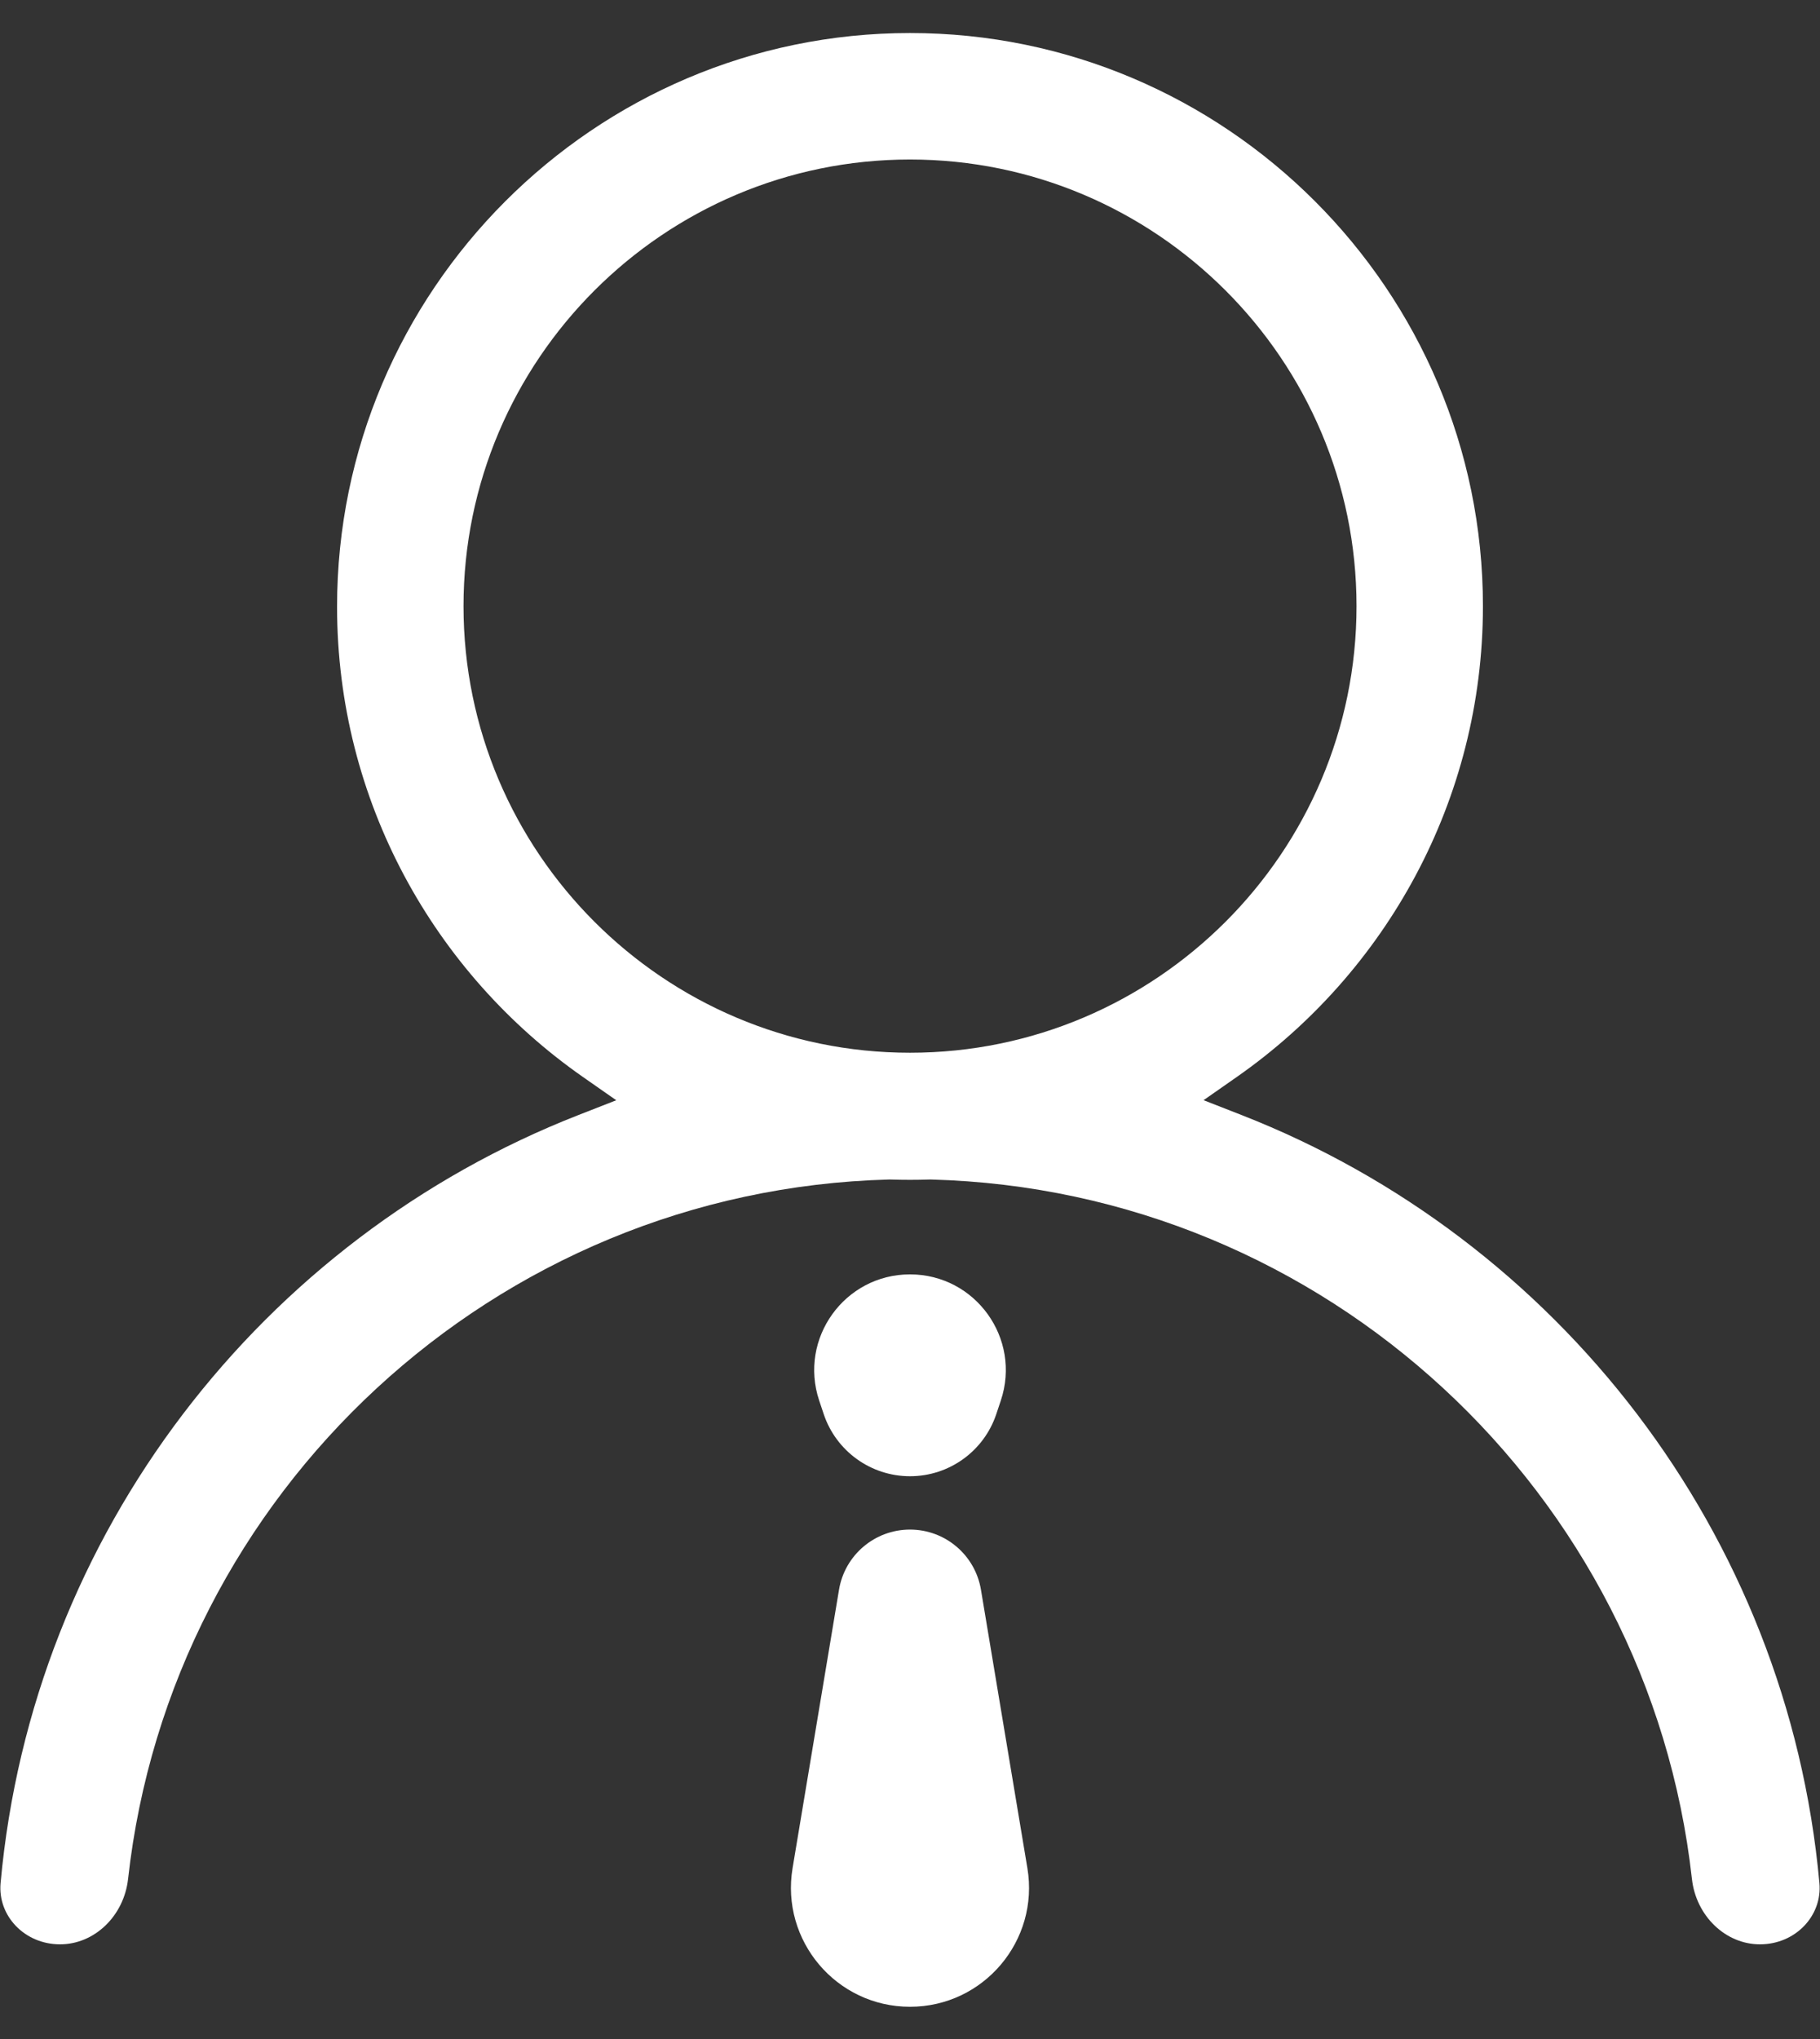
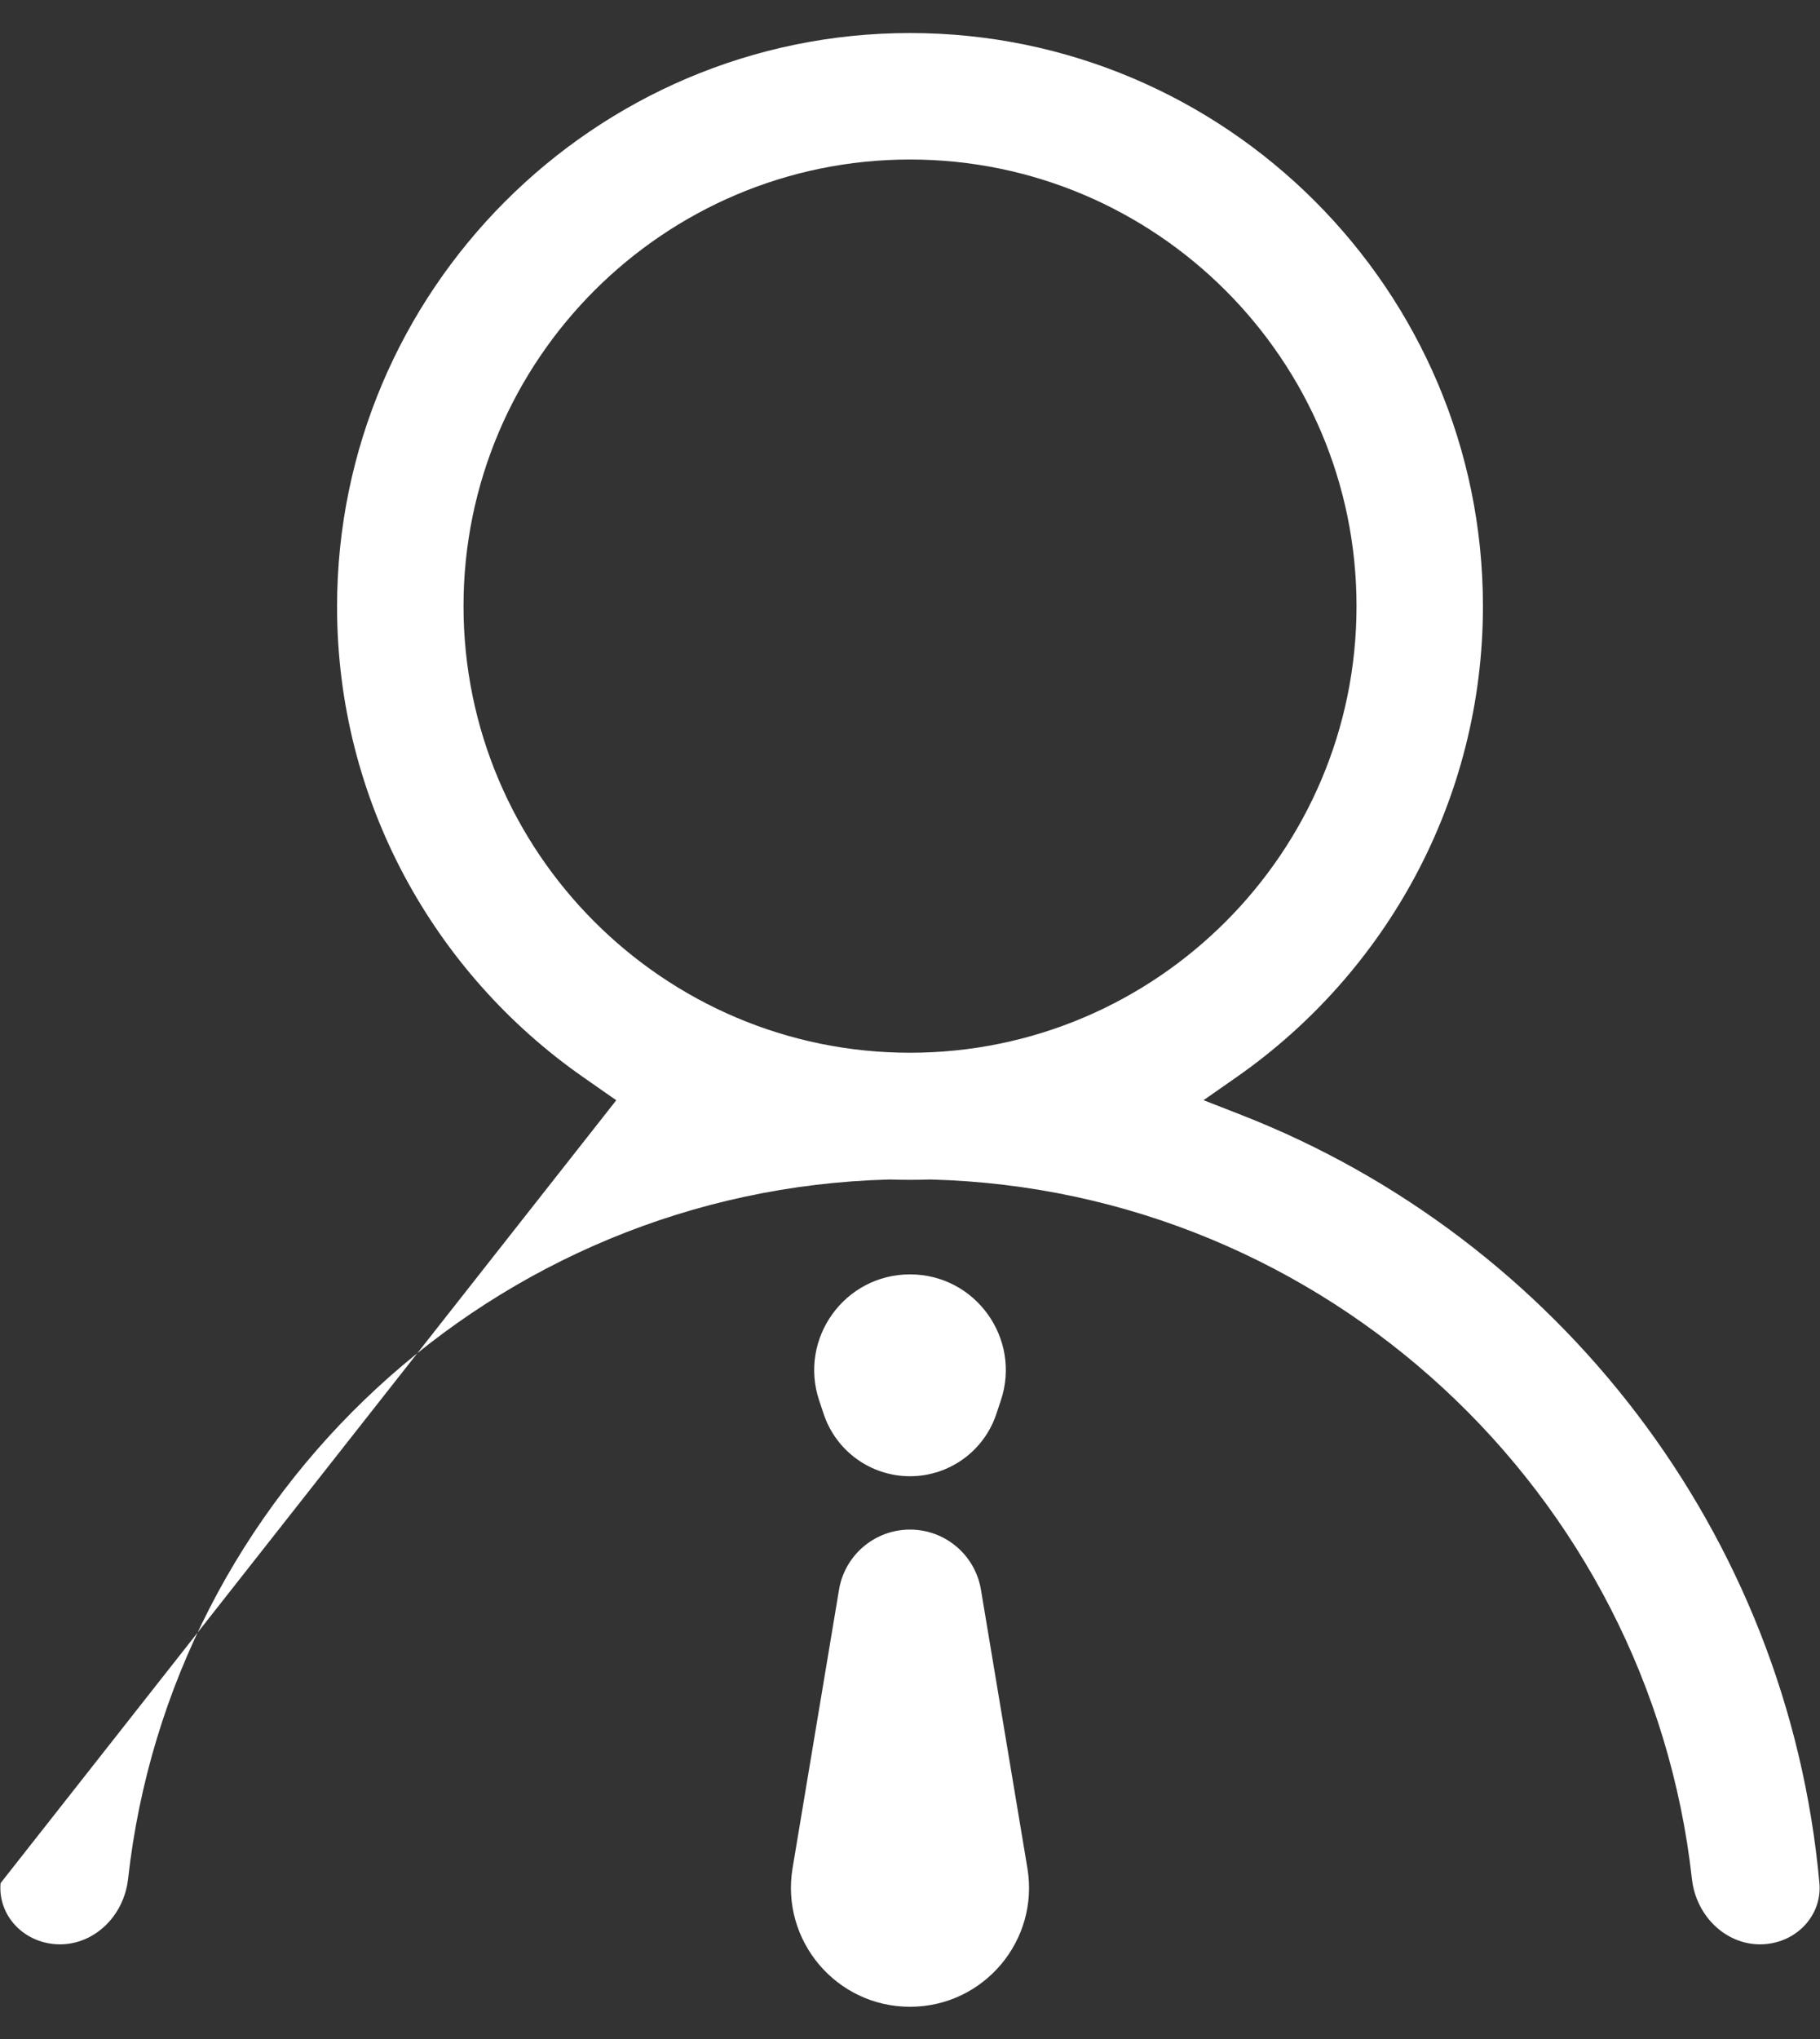
<svg xmlns="http://www.w3.org/2000/svg" width="50" height="56" viewBox="0 0 50 56" fill="none">
  <rect x="0" y="0" width="50" height="56" fill="#333333" stroke="none" />
-   <path fill-rule="evenodd" clip-rule="evenodd" d="M24.459 32.395L24.441 32.394L24.423 32.395C13.581 32.681 4.697 41 3.519 51.601C3.406 52.622 2.595 53.4 1.65 53.4C0.675 53.4 -0.065 52.617 0.016 51.719C0.887 42.097 7.218 34.017 15.886 30.626L16.93 30.218L16.011 29.576C11.932 26.726 9.26 21.998 9.26 16.664C9.26 7.989 16.327 0.907 25 0.907C33.674 0.907 40.74 7.973 40.74 16.647C40.74 21.984 38.066 26.719 33.984 29.574L33.065 30.216L34.109 30.624C42.78 34.014 49.113 42.095 49.984 51.719C50.065 52.617 49.325 53.4 48.35 53.4C47.406 53.4 46.594 52.622 46.481 51.601C45.303 41 36.419 32.681 25.577 32.395L25.559 32.394L25.541 32.395C25.361 32.401 25.181 32.404 25 32.404C24.819 32.404 24.639 32.401 24.459 32.395ZM25 4.381C18.238 4.381 12.734 9.885 12.734 16.647C12.734 23.409 18.238 28.913 25 28.913C31.762 28.913 37.267 23.409 37.267 16.647C37.267 9.885 31.762 4.381 25 4.381ZM22.505 38.465L22.629 38.836C22.97 39.856 23.925 40.544 25 40.544C26.076 40.544 27.031 39.856 27.371 38.836L27.495 38.465C28.065 36.761 26.797 35 25 35C23.204 35 21.936 36.761 22.505 38.465ZM26.949 43.66L28.225 51.307C28.558 53.3 27.021 55.115 25 55.115C22.979 55.115 21.442 53.3 21.774 51.307L23.05 43.66C23.209 42.707 24.034 42.009 25 42.009C25.966 42.009 26.79 42.707 26.949 43.66Z" fill="white" />
+   <path fill-rule="evenodd" clip-rule="evenodd" d="M24.459 32.395L24.441 32.394L24.423 32.395C13.581 32.681 4.697 41 3.519 51.601C3.406 52.622 2.595 53.4 1.65 53.4C0.675 53.4 -0.065 52.617 0.016 51.719L16.93 30.218L16.011 29.576C11.932 26.726 9.26 21.998 9.26 16.664C9.26 7.989 16.327 0.907 25 0.907C33.674 0.907 40.74 7.973 40.74 16.647C40.74 21.984 38.066 26.719 33.984 29.574L33.065 30.216L34.109 30.624C42.78 34.014 49.113 42.095 49.984 51.719C50.065 52.617 49.325 53.4 48.35 53.4C47.406 53.4 46.594 52.622 46.481 51.601C45.303 41 36.419 32.681 25.577 32.395L25.559 32.394L25.541 32.395C25.361 32.401 25.181 32.404 25 32.404C24.819 32.404 24.639 32.401 24.459 32.395ZM25 4.381C18.238 4.381 12.734 9.885 12.734 16.647C12.734 23.409 18.238 28.913 25 28.913C31.762 28.913 37.267 23.409 37.267 16.647C37.267 9.885 31.762 4.381 25 4.381ZM22.505 38.465L22.629 38.836C22.97 39.856 23.925 40.544 25 40.544C26.076 40.544 27.031 39.856 27.371 38.836L27.495 38.465C28.065 36.761 26.797 35 25 35C23.204 35 21.936 36.761 22.505 38.465ZM26.949 43.66L28.225 51.307C28.558 53.3 27.021 55.115 25 55.115C22.979 55.115 21.442 53.3 21.774 51.307L23.05 43.66C23.209 42.707 24.034 42.009 25 42.009C25.966 42.009 26.79 42.707 26.949 43.66Z" fill="white" />
</svg>